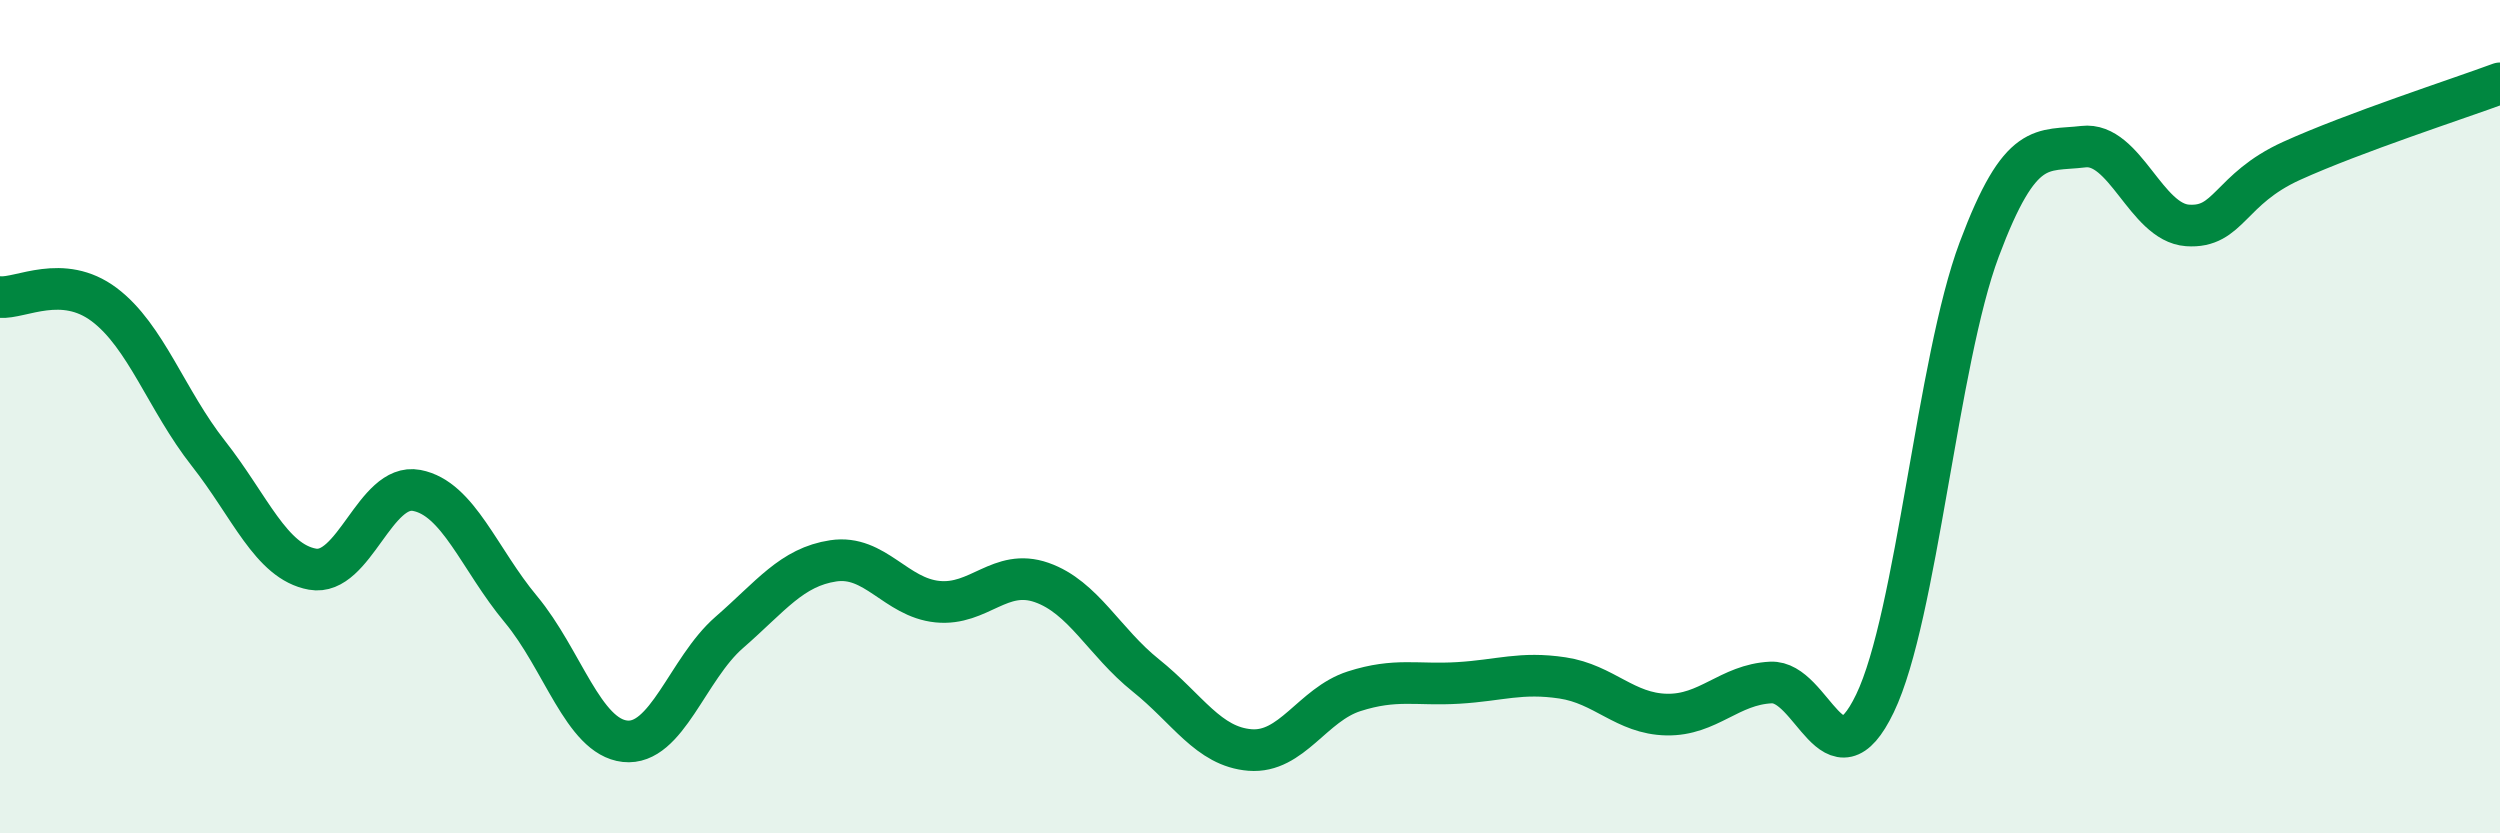
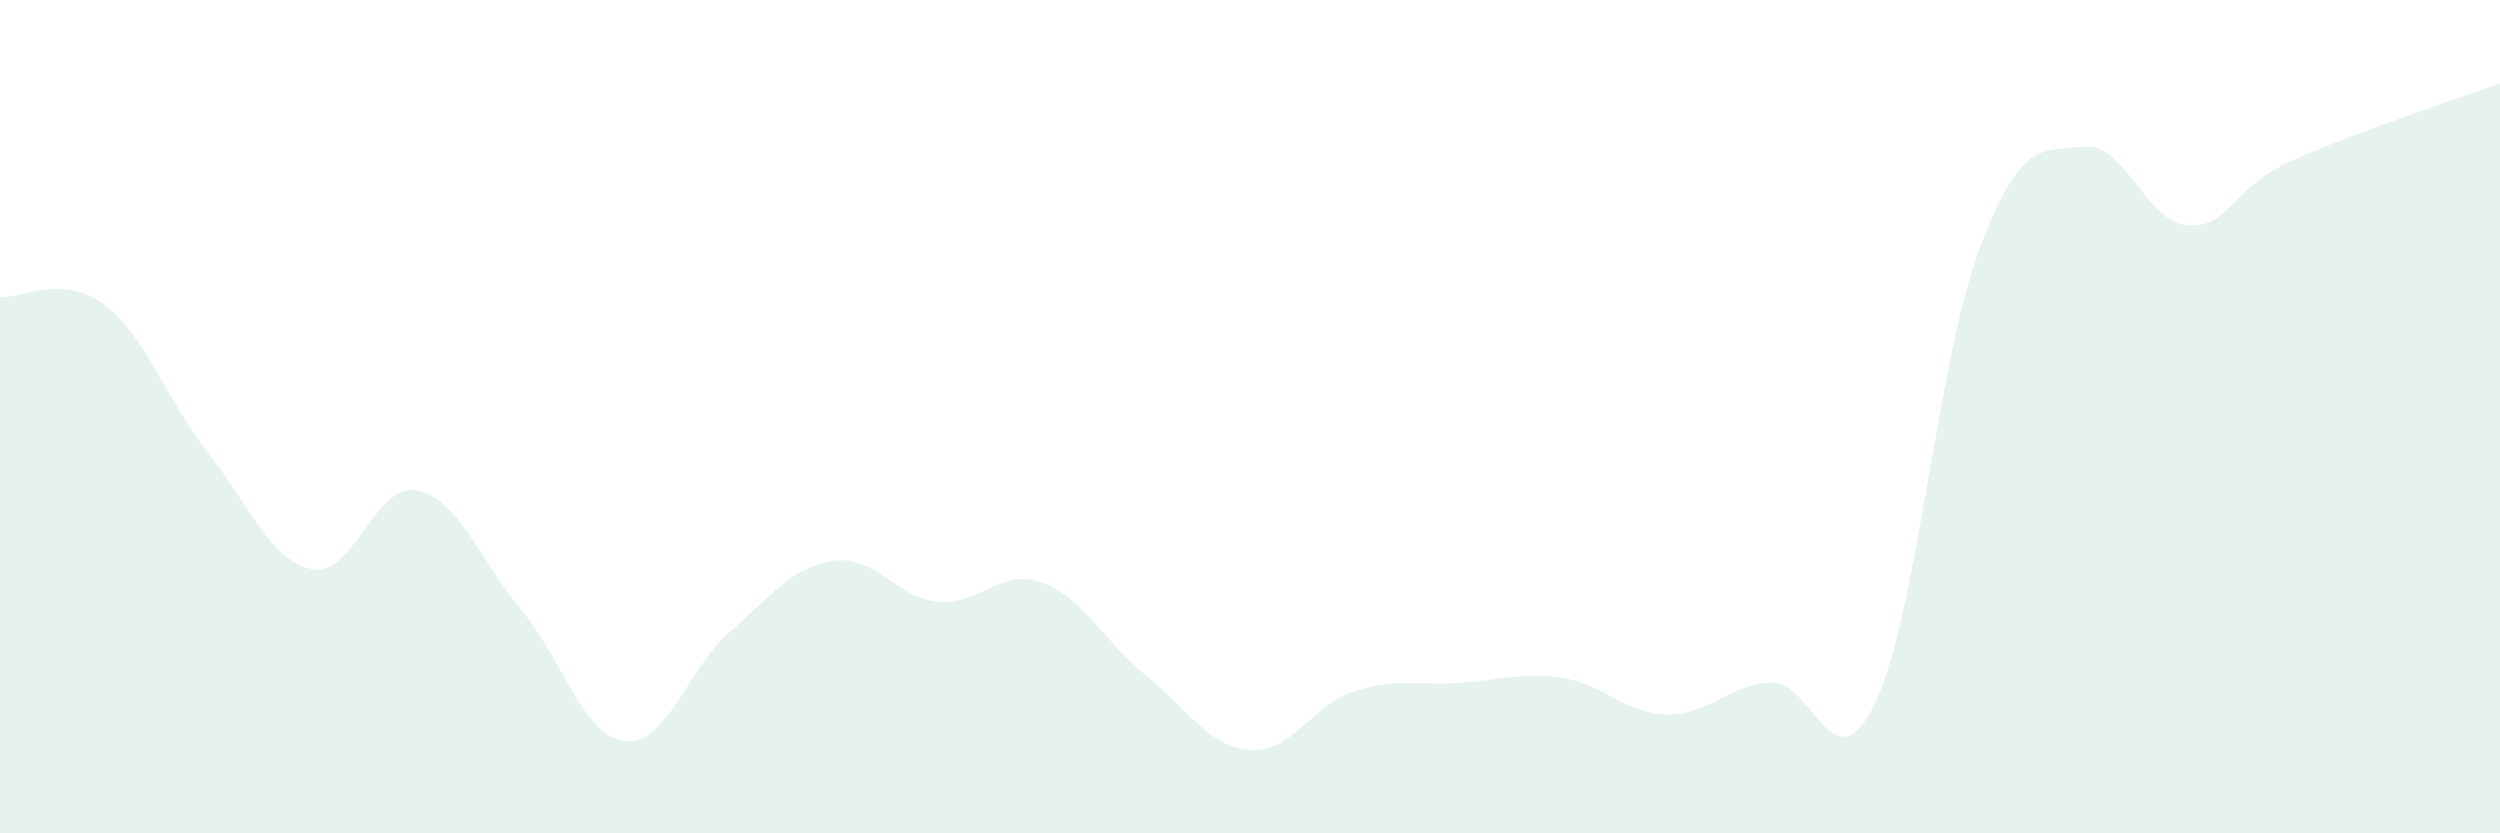
<svg xmlns="http://www.w3.org/2000/svg" width="60" height="20" viewBox="0 0 60 20">
  <path d="M 0,7.13 C 0.5,7.17 1.5,6.56 2.5,7.31 C 3.5,8.06 4,9.61 5,10.88 C 6,12.15 6.5,13.48 7.5,13.66 C 8.5,13.84 9,11.58 10,11.77 C 11,11.96 11.5,13.42 12.5,14.62 C 13.5,15.82 14,17.68 15,17.79 C 16,17.9 16.5,16.05 17.5,15.18 C 18.5,14.31 19,13.61 20,13.46 C 21,13.31 21.5,14.34 22.5,14.44 C 23.5,14.54 24,13.63 25,13.98 C 26,14.33 26.5,15.41 27.5,16.21 C 28.5,17.01 29,17.92 30,18 C 31,18.08 31.5,16.91 32.5,16.59 C 33.5,16.27 34,16.45 35,16.39 C 36,16.33 36.5,16.12 37.5,16.27 C 38.5,16.42 39,17.13 40,17.15 C 41,17.17 41.5,16.43 42.5,16.38 C 43.5,16.33 44,18.96 45,16.88 C 46,14.8 46.5,8.66 47.5,5.99 C 48.5,3.32 49,3.64 50,3.52 C 51,3.4 51.5,5.34 52.5,5.41 C 53.5,5.48 53.5,4.54 55,3.86 C 56.5,3.18 59,2.37 60,2L60 20L0 20Z" fill="#008740" opacity="0.1" stroke-linecap="round" stroke-linejoin="round" />
-   <path d="M 0,7.13 C 0.5,7.17 1.5,6.56 2.5,7.31 C 3.5,8.06 4,9.61 5,10.88 C 6,12.15 6.5,13.48 7.5,13.66 C 8.5,13.84 9,11.58 10,11.77 C 11,11.96 11.5,13.42 12.5,14.62 C 13.5,15.82 14,17.68 15,17.79 C 16,17.9 16.5,16.05 17.5,15.18 C 18.5,14.31 19,13.61 20,13.46 C 21,13.31 21.5,14.34 22.5,14.44 C 23.5,14.54 24,13.63 25,13.98 C 26,14.33 26.5,15.41 27.5,16.21 C 28.5,17.01 29,17.92 30,18 C 31,18.08 31.5,16.91 32.5,16.59 C 33.5,16.27 34,16.45 35,16.39 C 36,16.33 36.5,16.12 37.5,16.27 C 38.5,16.42 39,17.13 40,17.15 C 41,17.17 41.5,16.43 42.5,16.38 C 43.5,16.33 44,18.96 45,16.88 C 46,14.8 46.5,8.66 47.5,5.99 C 48.5,3.32 49,3.64 50,3.52 C 51,3.4 51.5,5.34 52.5,5.41 C 53.5,5.48 53.5,4.54 55,3.86 C 56.5,3.18 59,2.37 60,2" stroke="#008740" stroke-width="1" fill="none" stroke-linecap="round" stroke-linejoin="round" />
</svg>